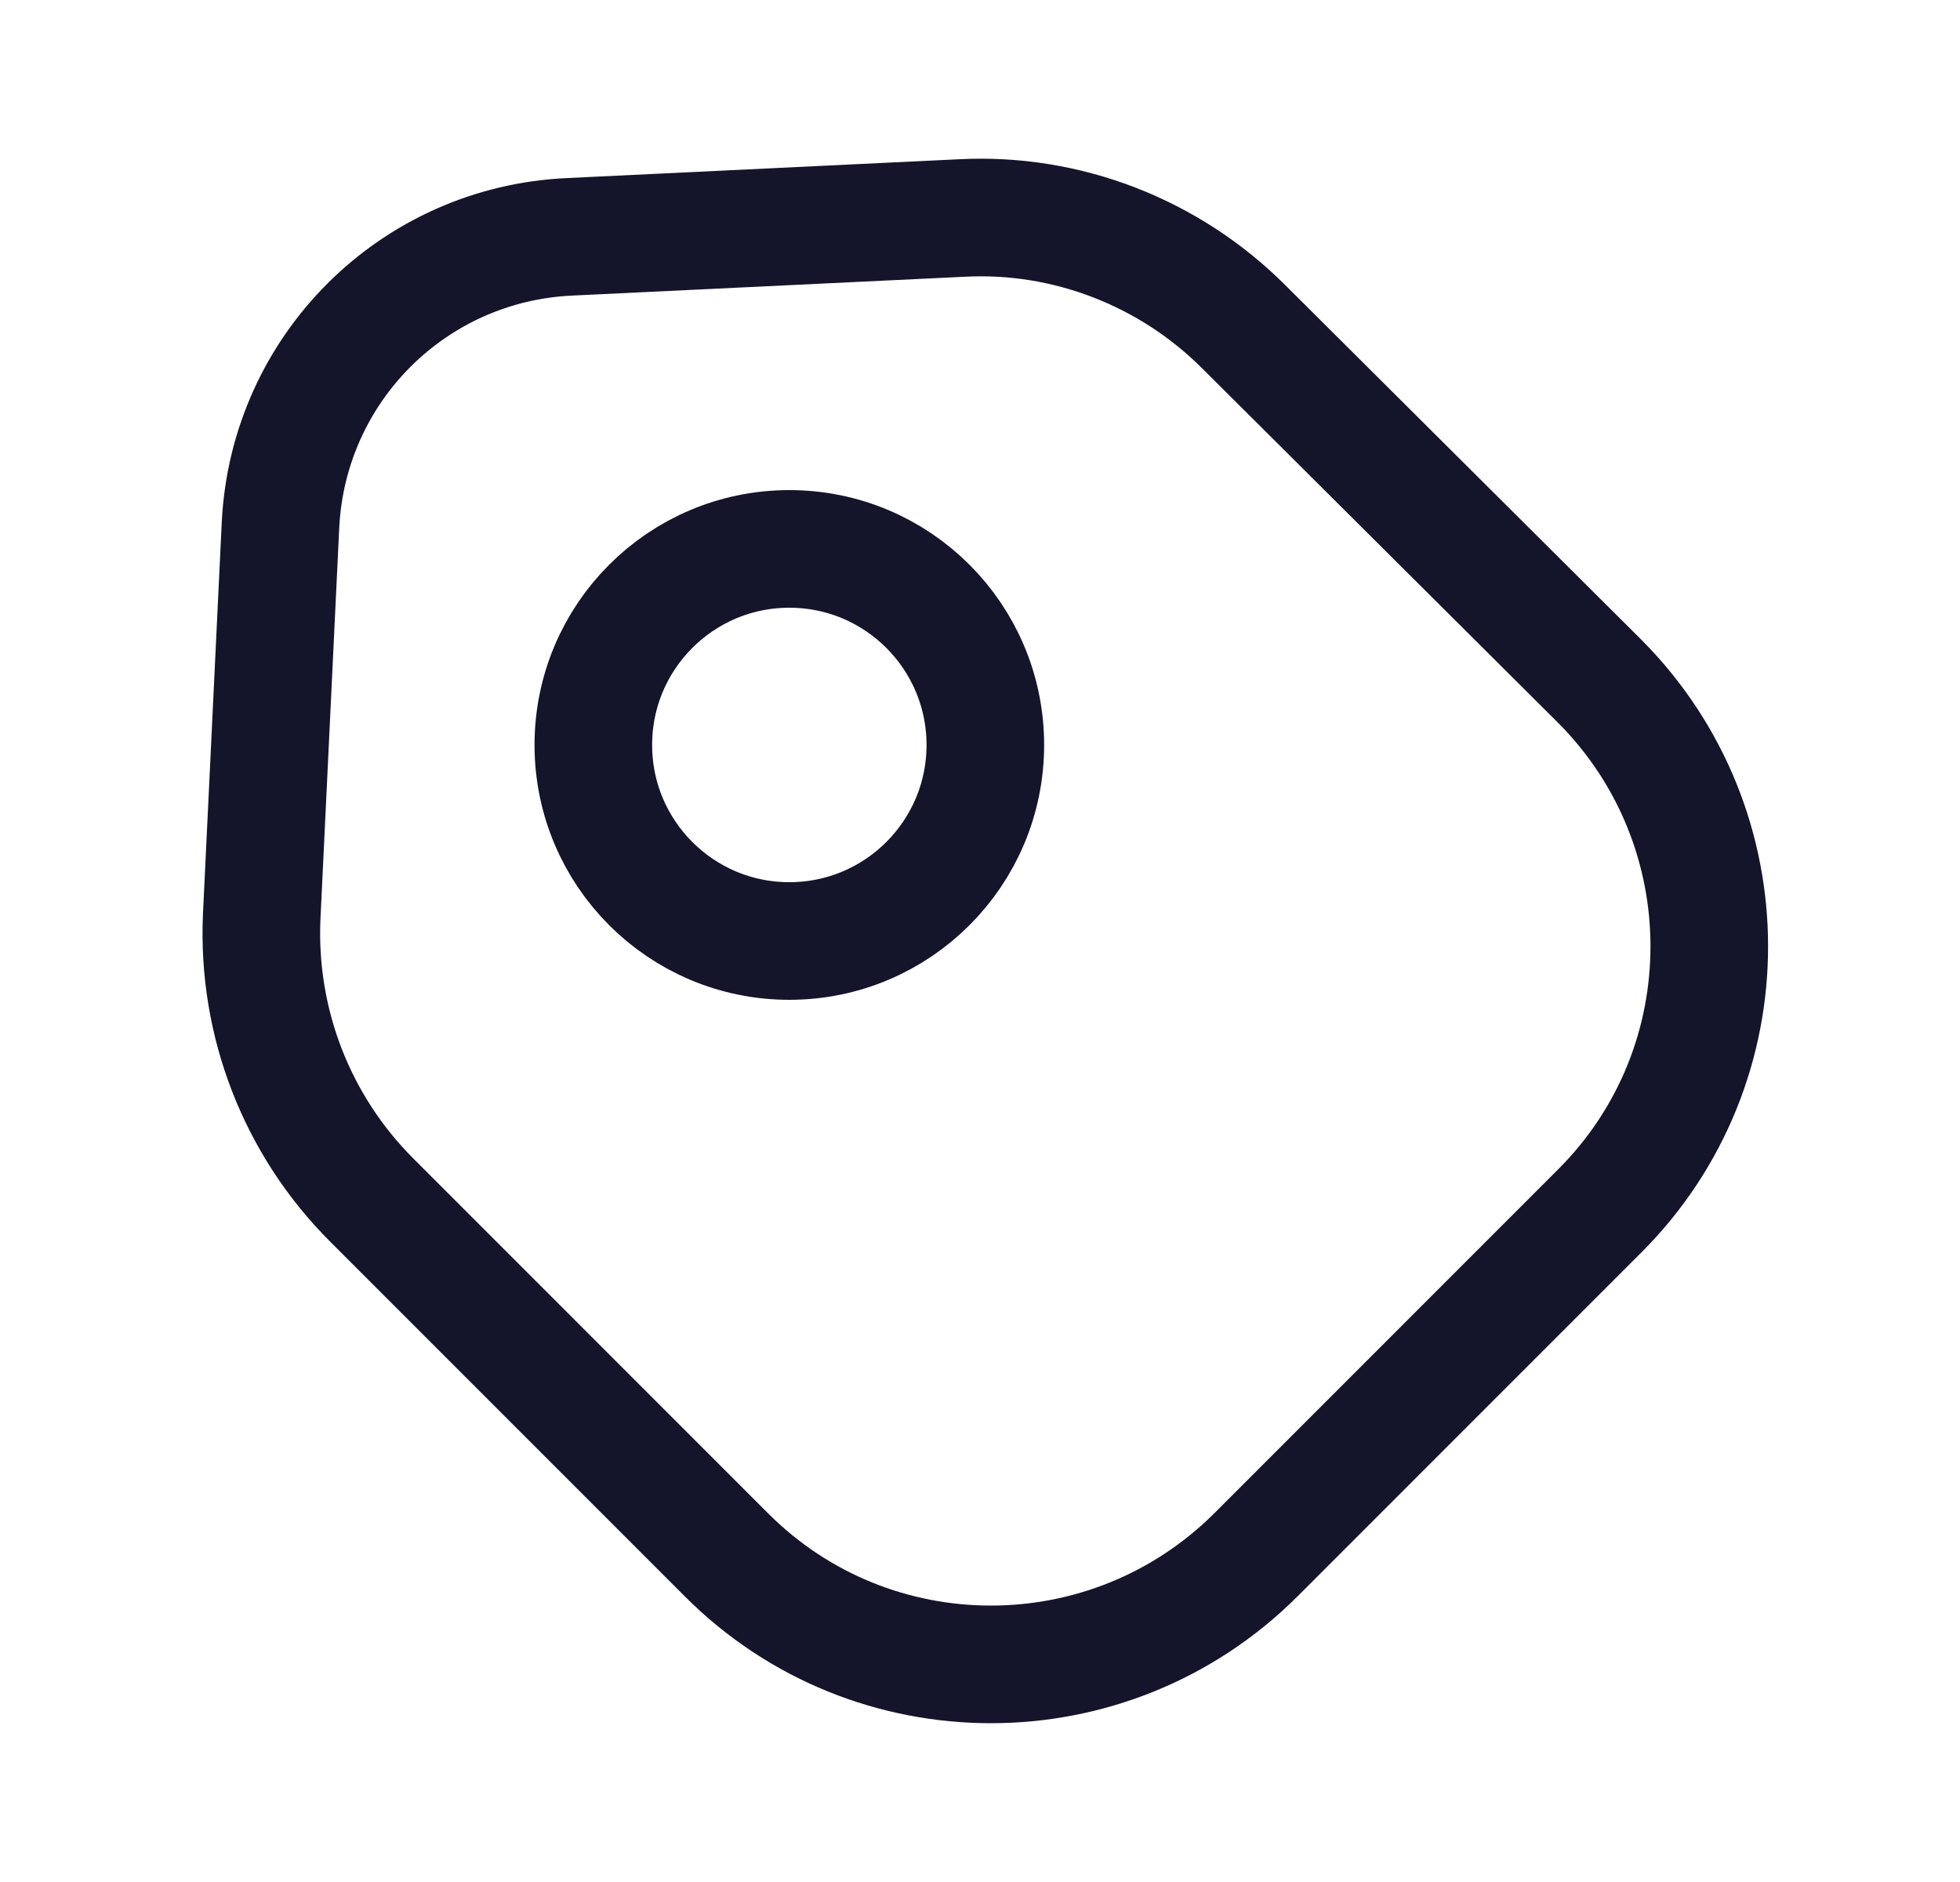
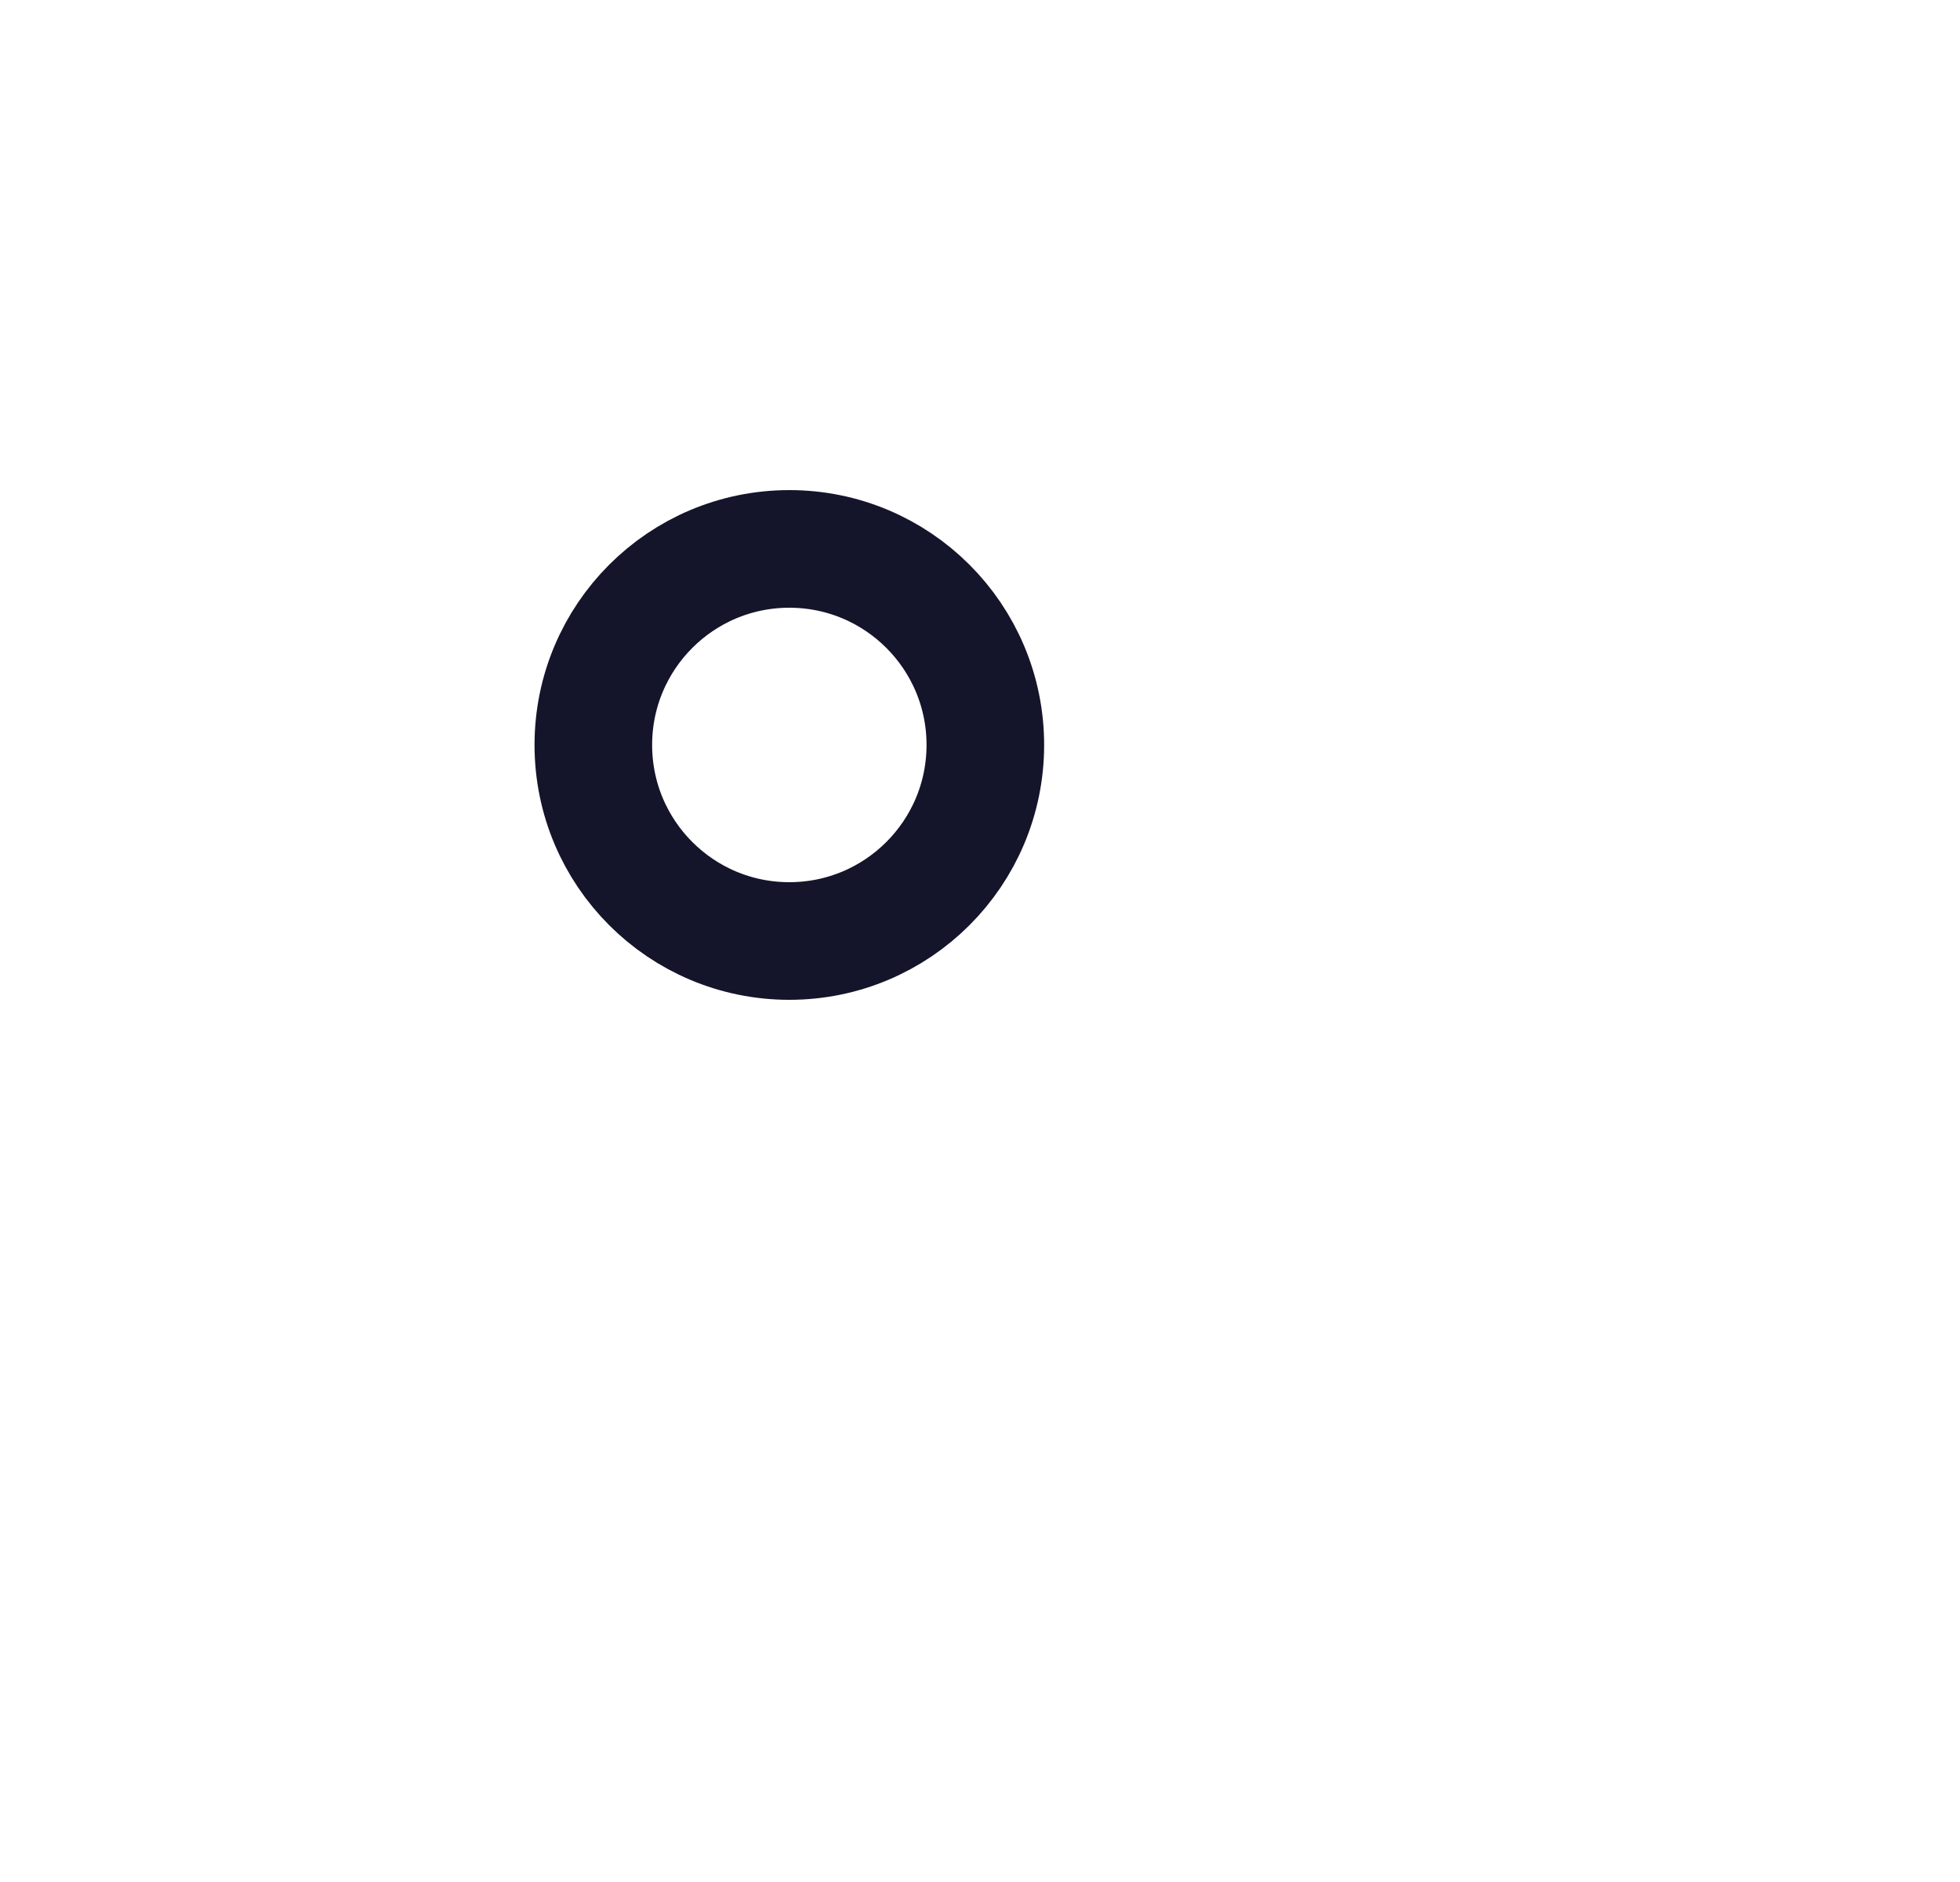
<svg xmlns="http://www.w3.org/2000/svg" width="25" height="24" viewBox="0 0 25 24" fill="none">
-   <path d="M4.738 15.3L9.268 19.83C11.127 21.69 14.148 21.69 16.017 19.83L20.407 15.44C22.267 13.58 22.267 10.56 20.407 8.69L15.867 4.17C14.918 3.22 13.607 2.71 12.268 2.78L7.268 3.02C5.268 3.11 3.678 4.7 3.578 6.69L3.338 11.69C3.278 13.04 3.788 14.35 4.738 15.3Z" stroke="#14142A" stroke-width="1.5" stroke-linecap="round" stroke-linejoin="round" />
  <path d="M10.068 12C11.448 12 12.568 10.881 12.568 9.5C12.568 8.119 11.448 7 10.068 7C8.687 7 7.568 8.119 7.568 9.5C7.568 10.881 8.687 12 10.068 12Z" stroke="#14142A" stroke-width="1.5" stroke-linecap="round" />
</svg>